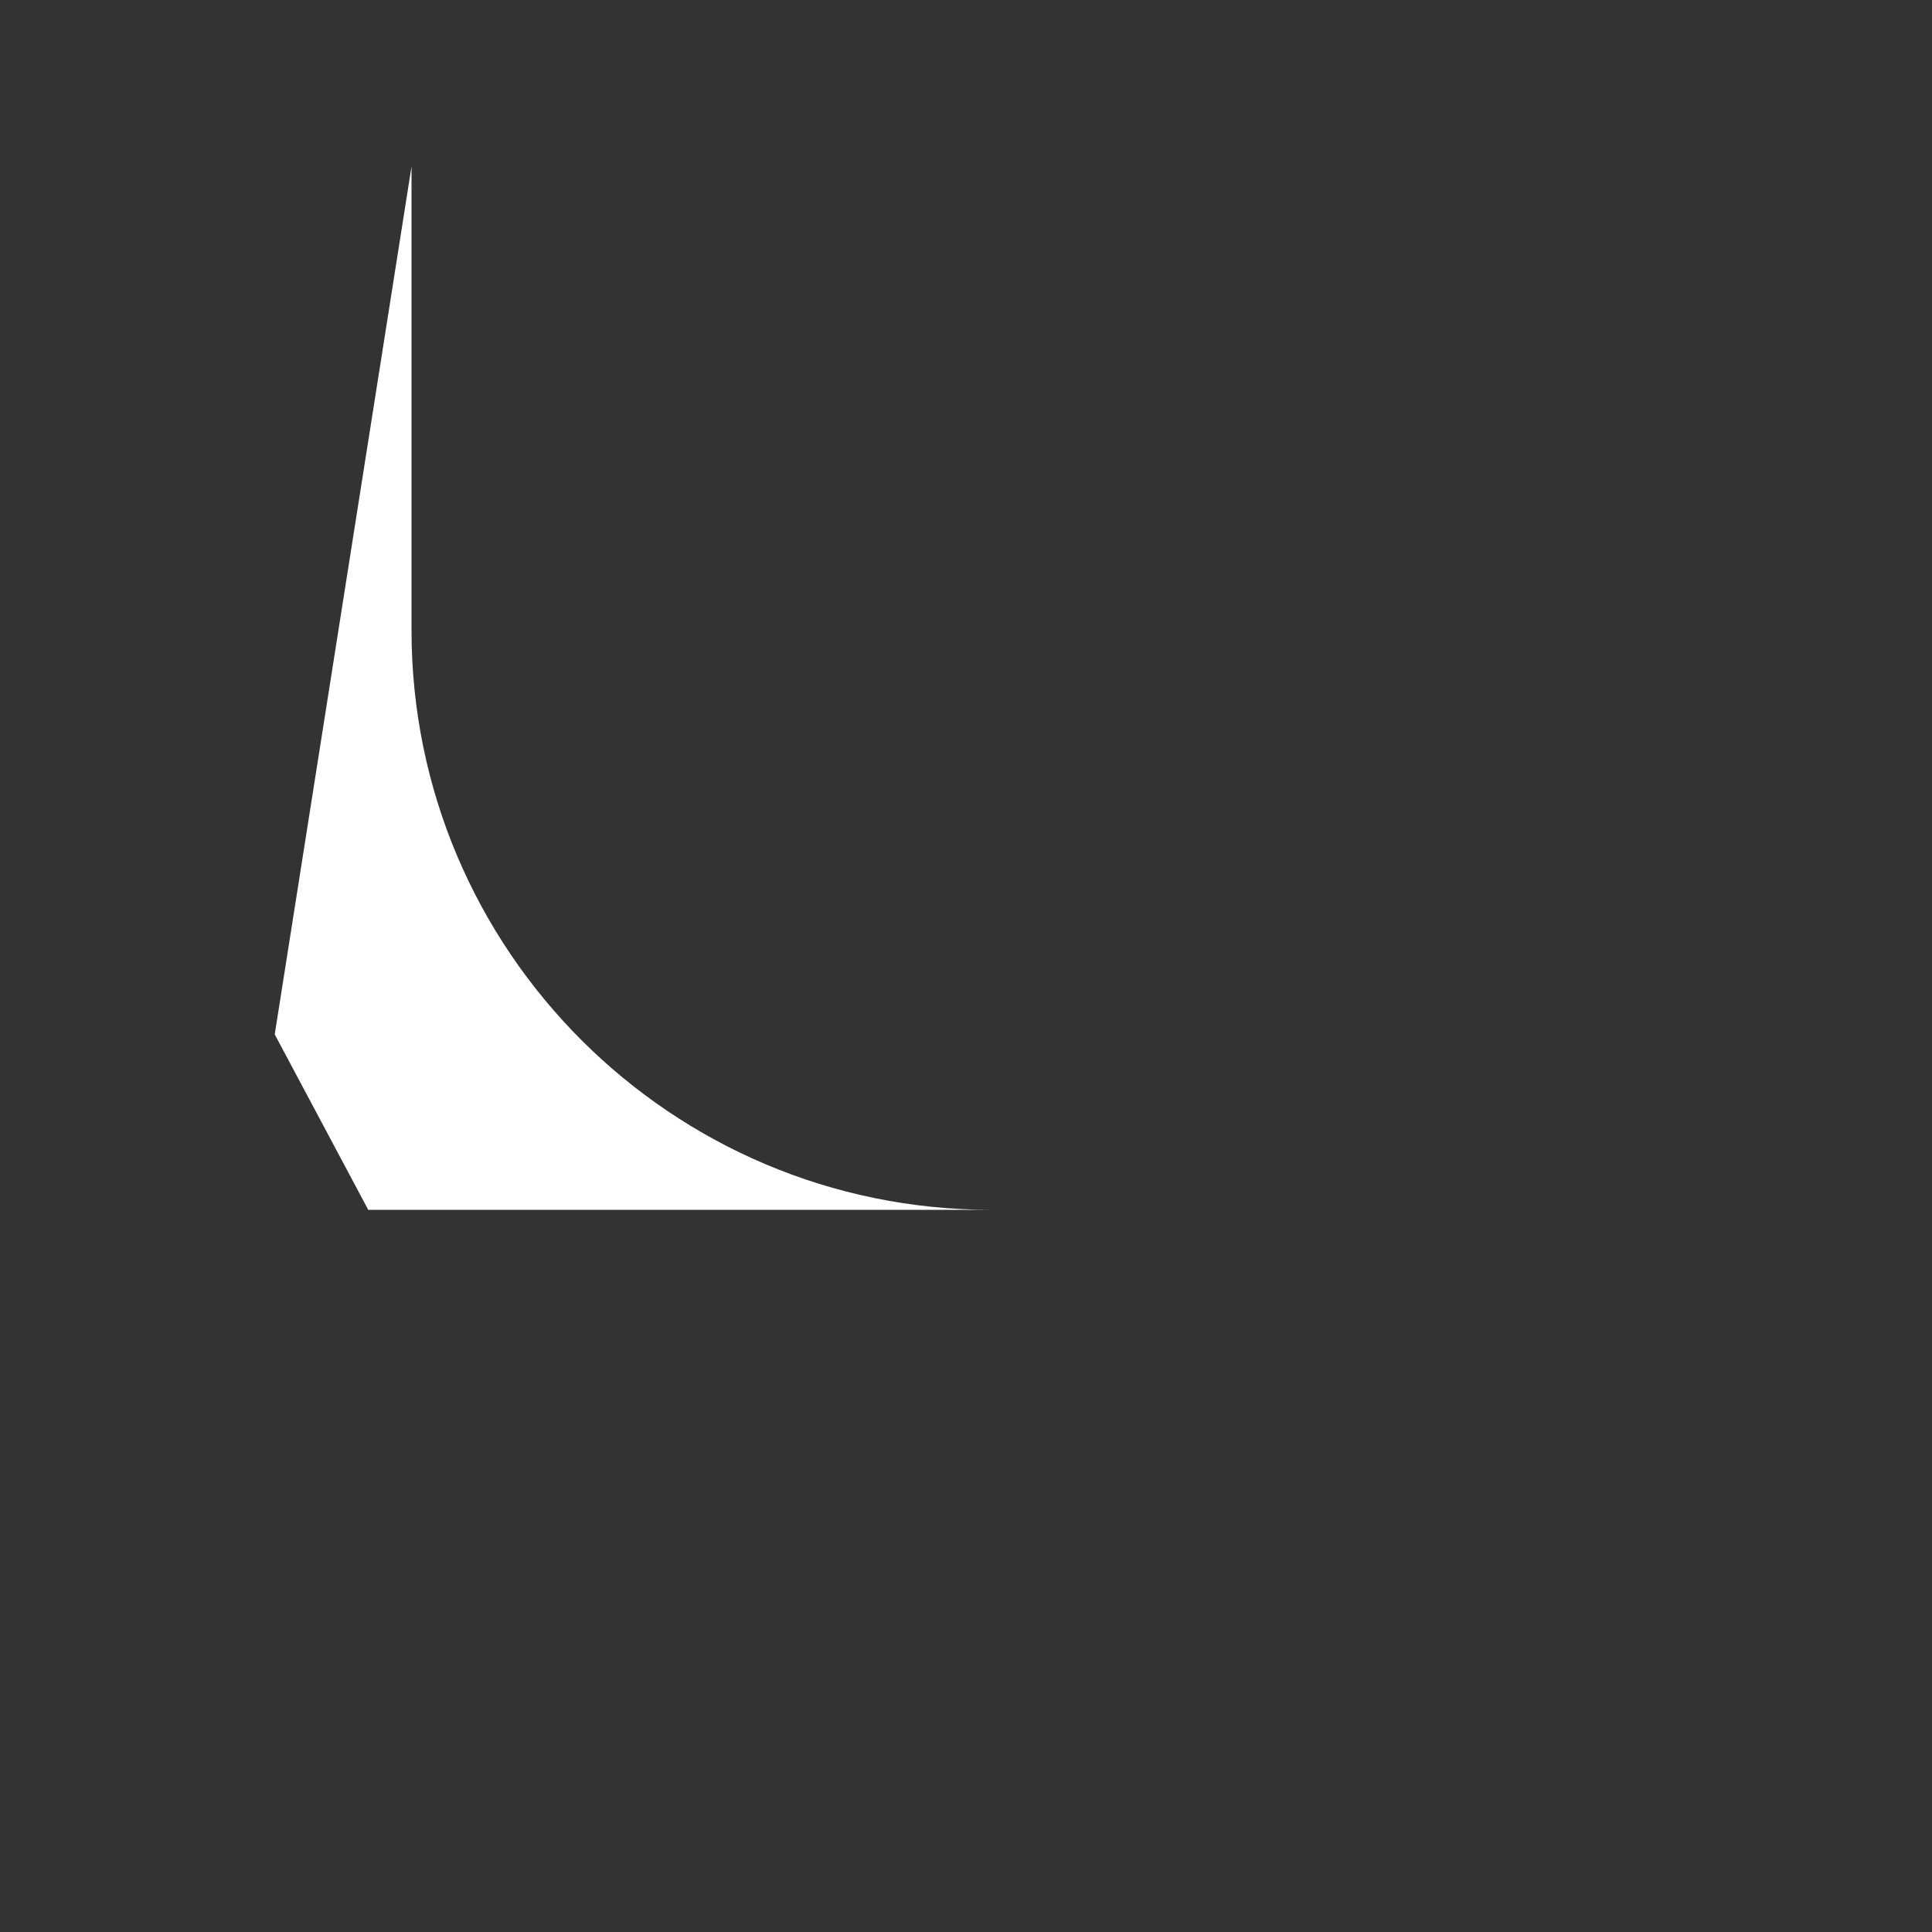
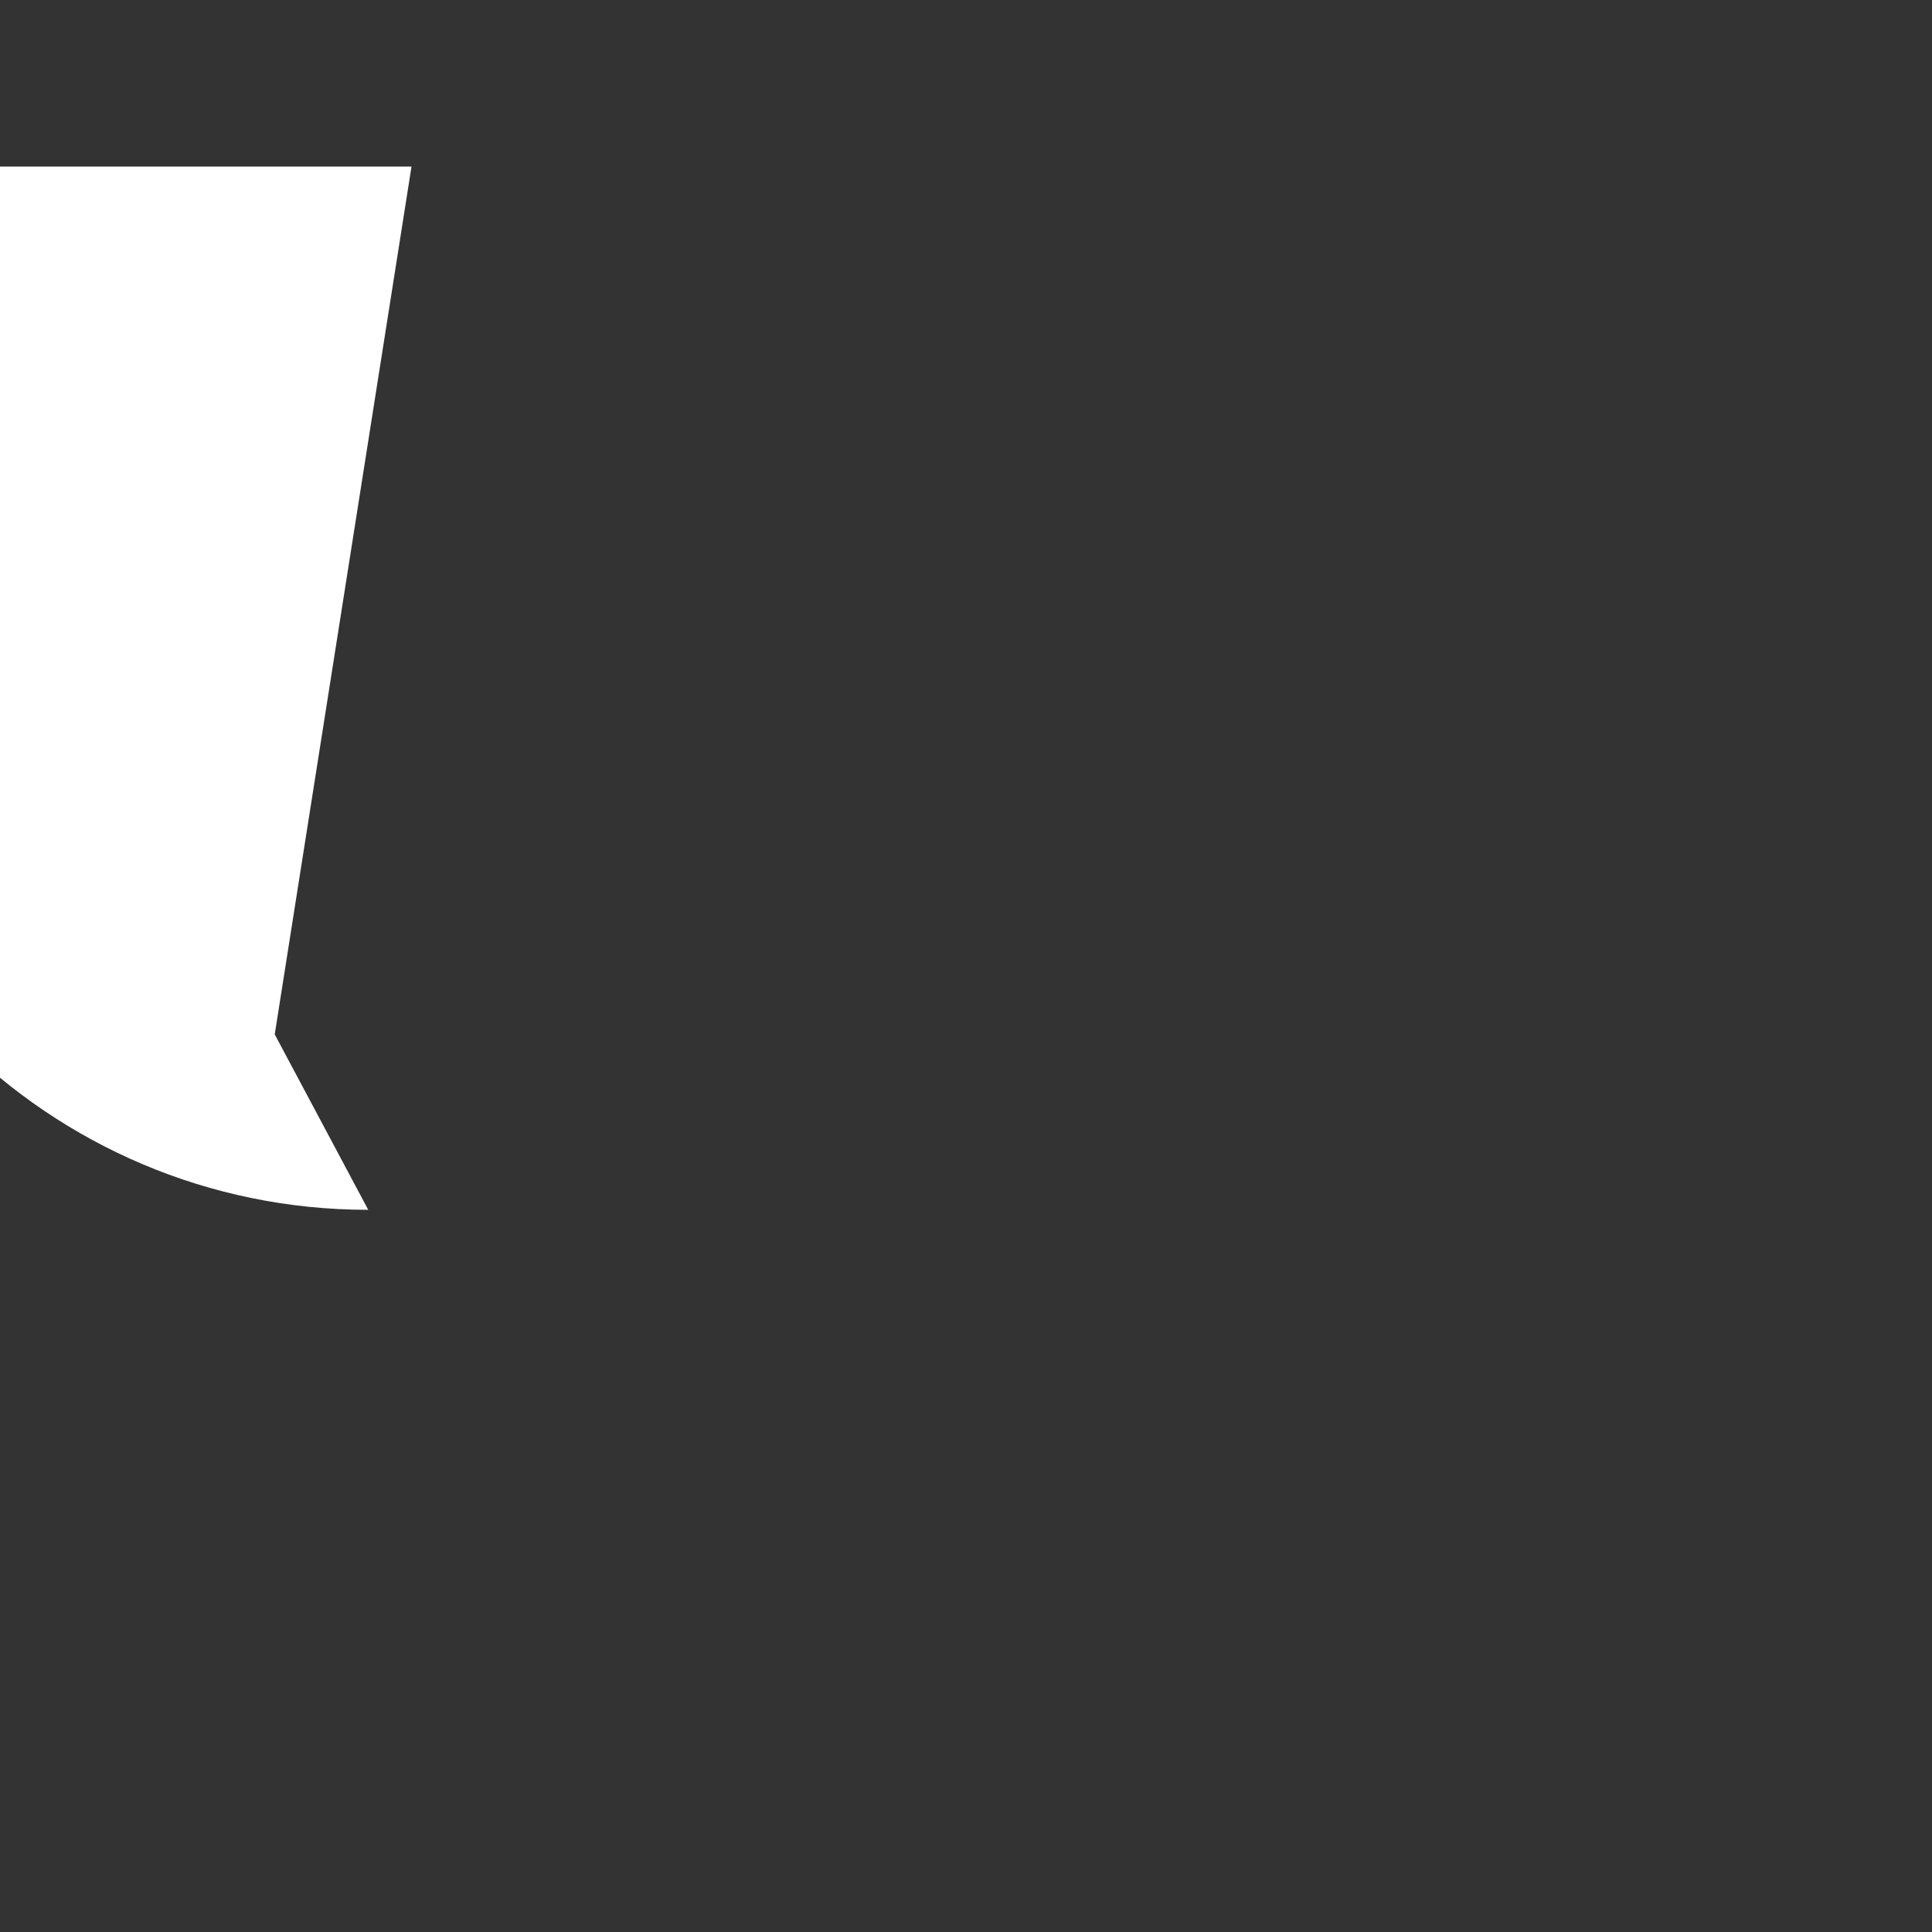
<svg xmlns="http://www.w3.org/2000/svg" width="50" height="50">
  <rect width="100%" height="100%" fill="#333333" stroke="none" />
  <g class="layer">
    <g class="layer" id="svg_1" transform="matrix(-1 0 0 1 26 4)">
      <g class="layer" id="right-circle-inner-angle">
-         <path d="m15.35,0.31l3.54,22.46l-2.42,4.54l-16.12,0c8.28,0 15,-6.72 15,-15l0,-12z" fill="white" id="right-circle-angle" />
+         <path d="m15.35,0.31l3.54,22.46l-2.42,4.54c8.28,0 15,-6.72 15,-15l0,-12z" fill="white" id="right-circle-angle" />
      </g>
    </g>
  </g>
</svg>